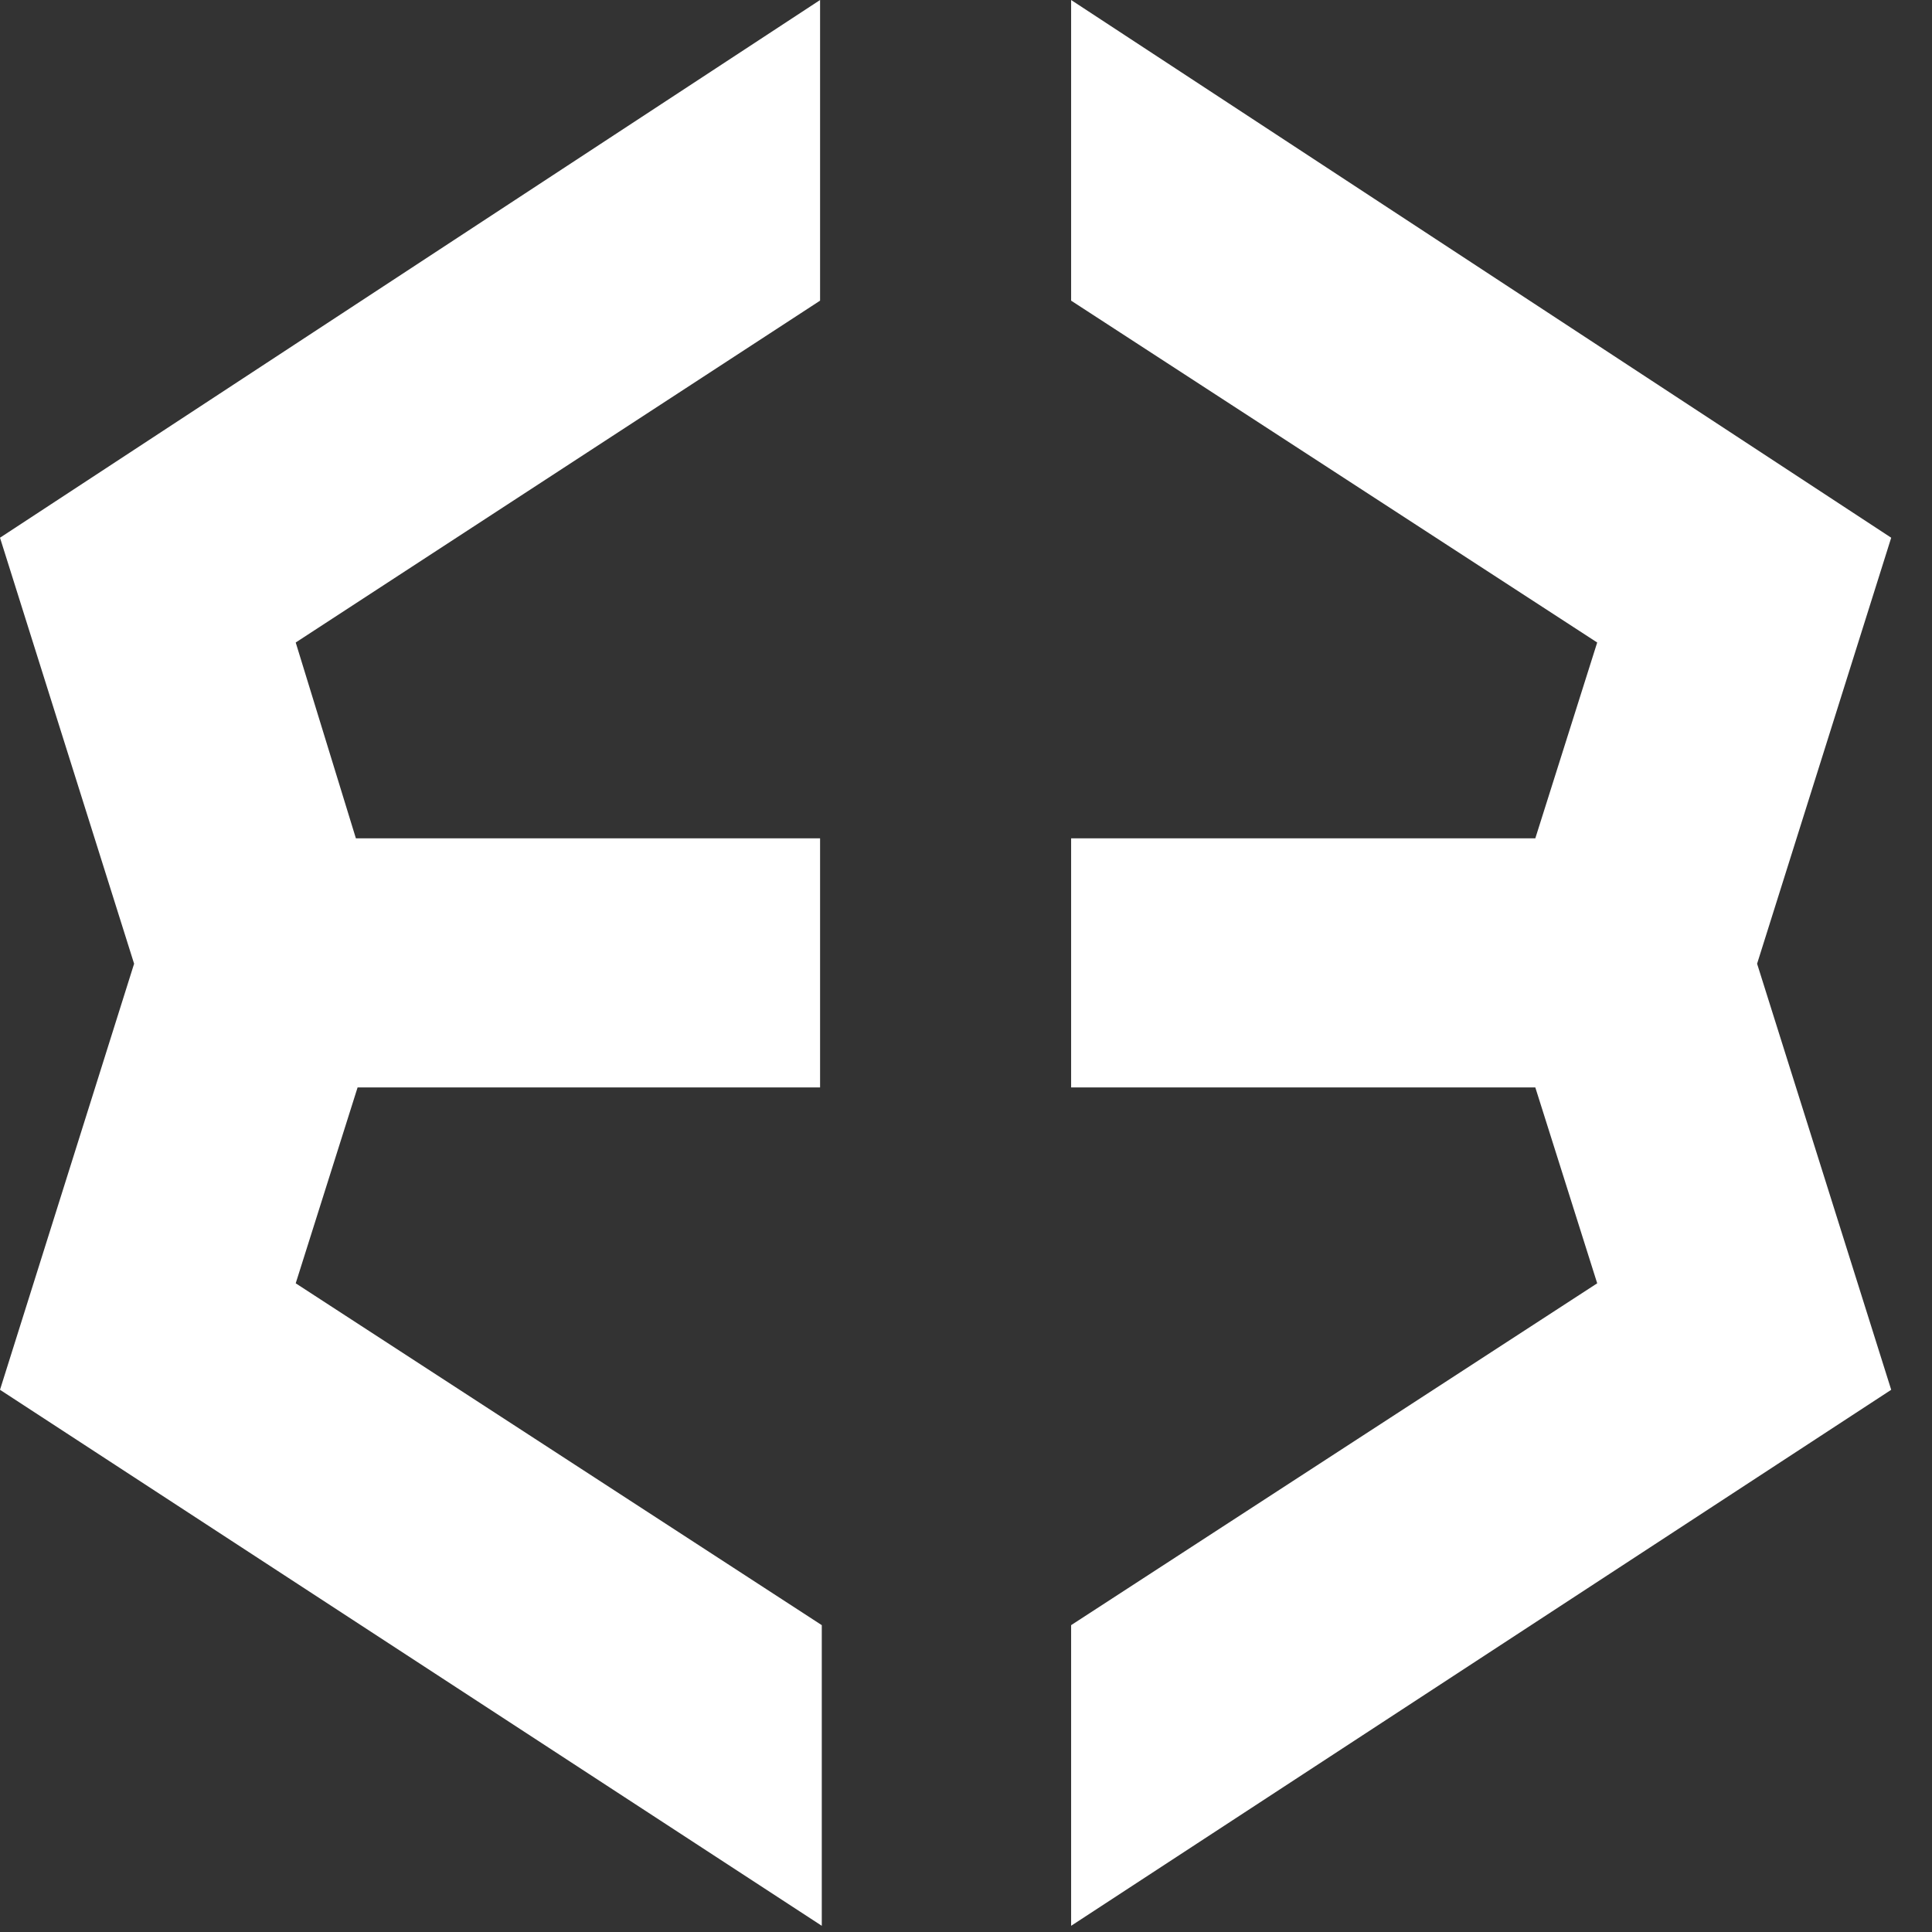
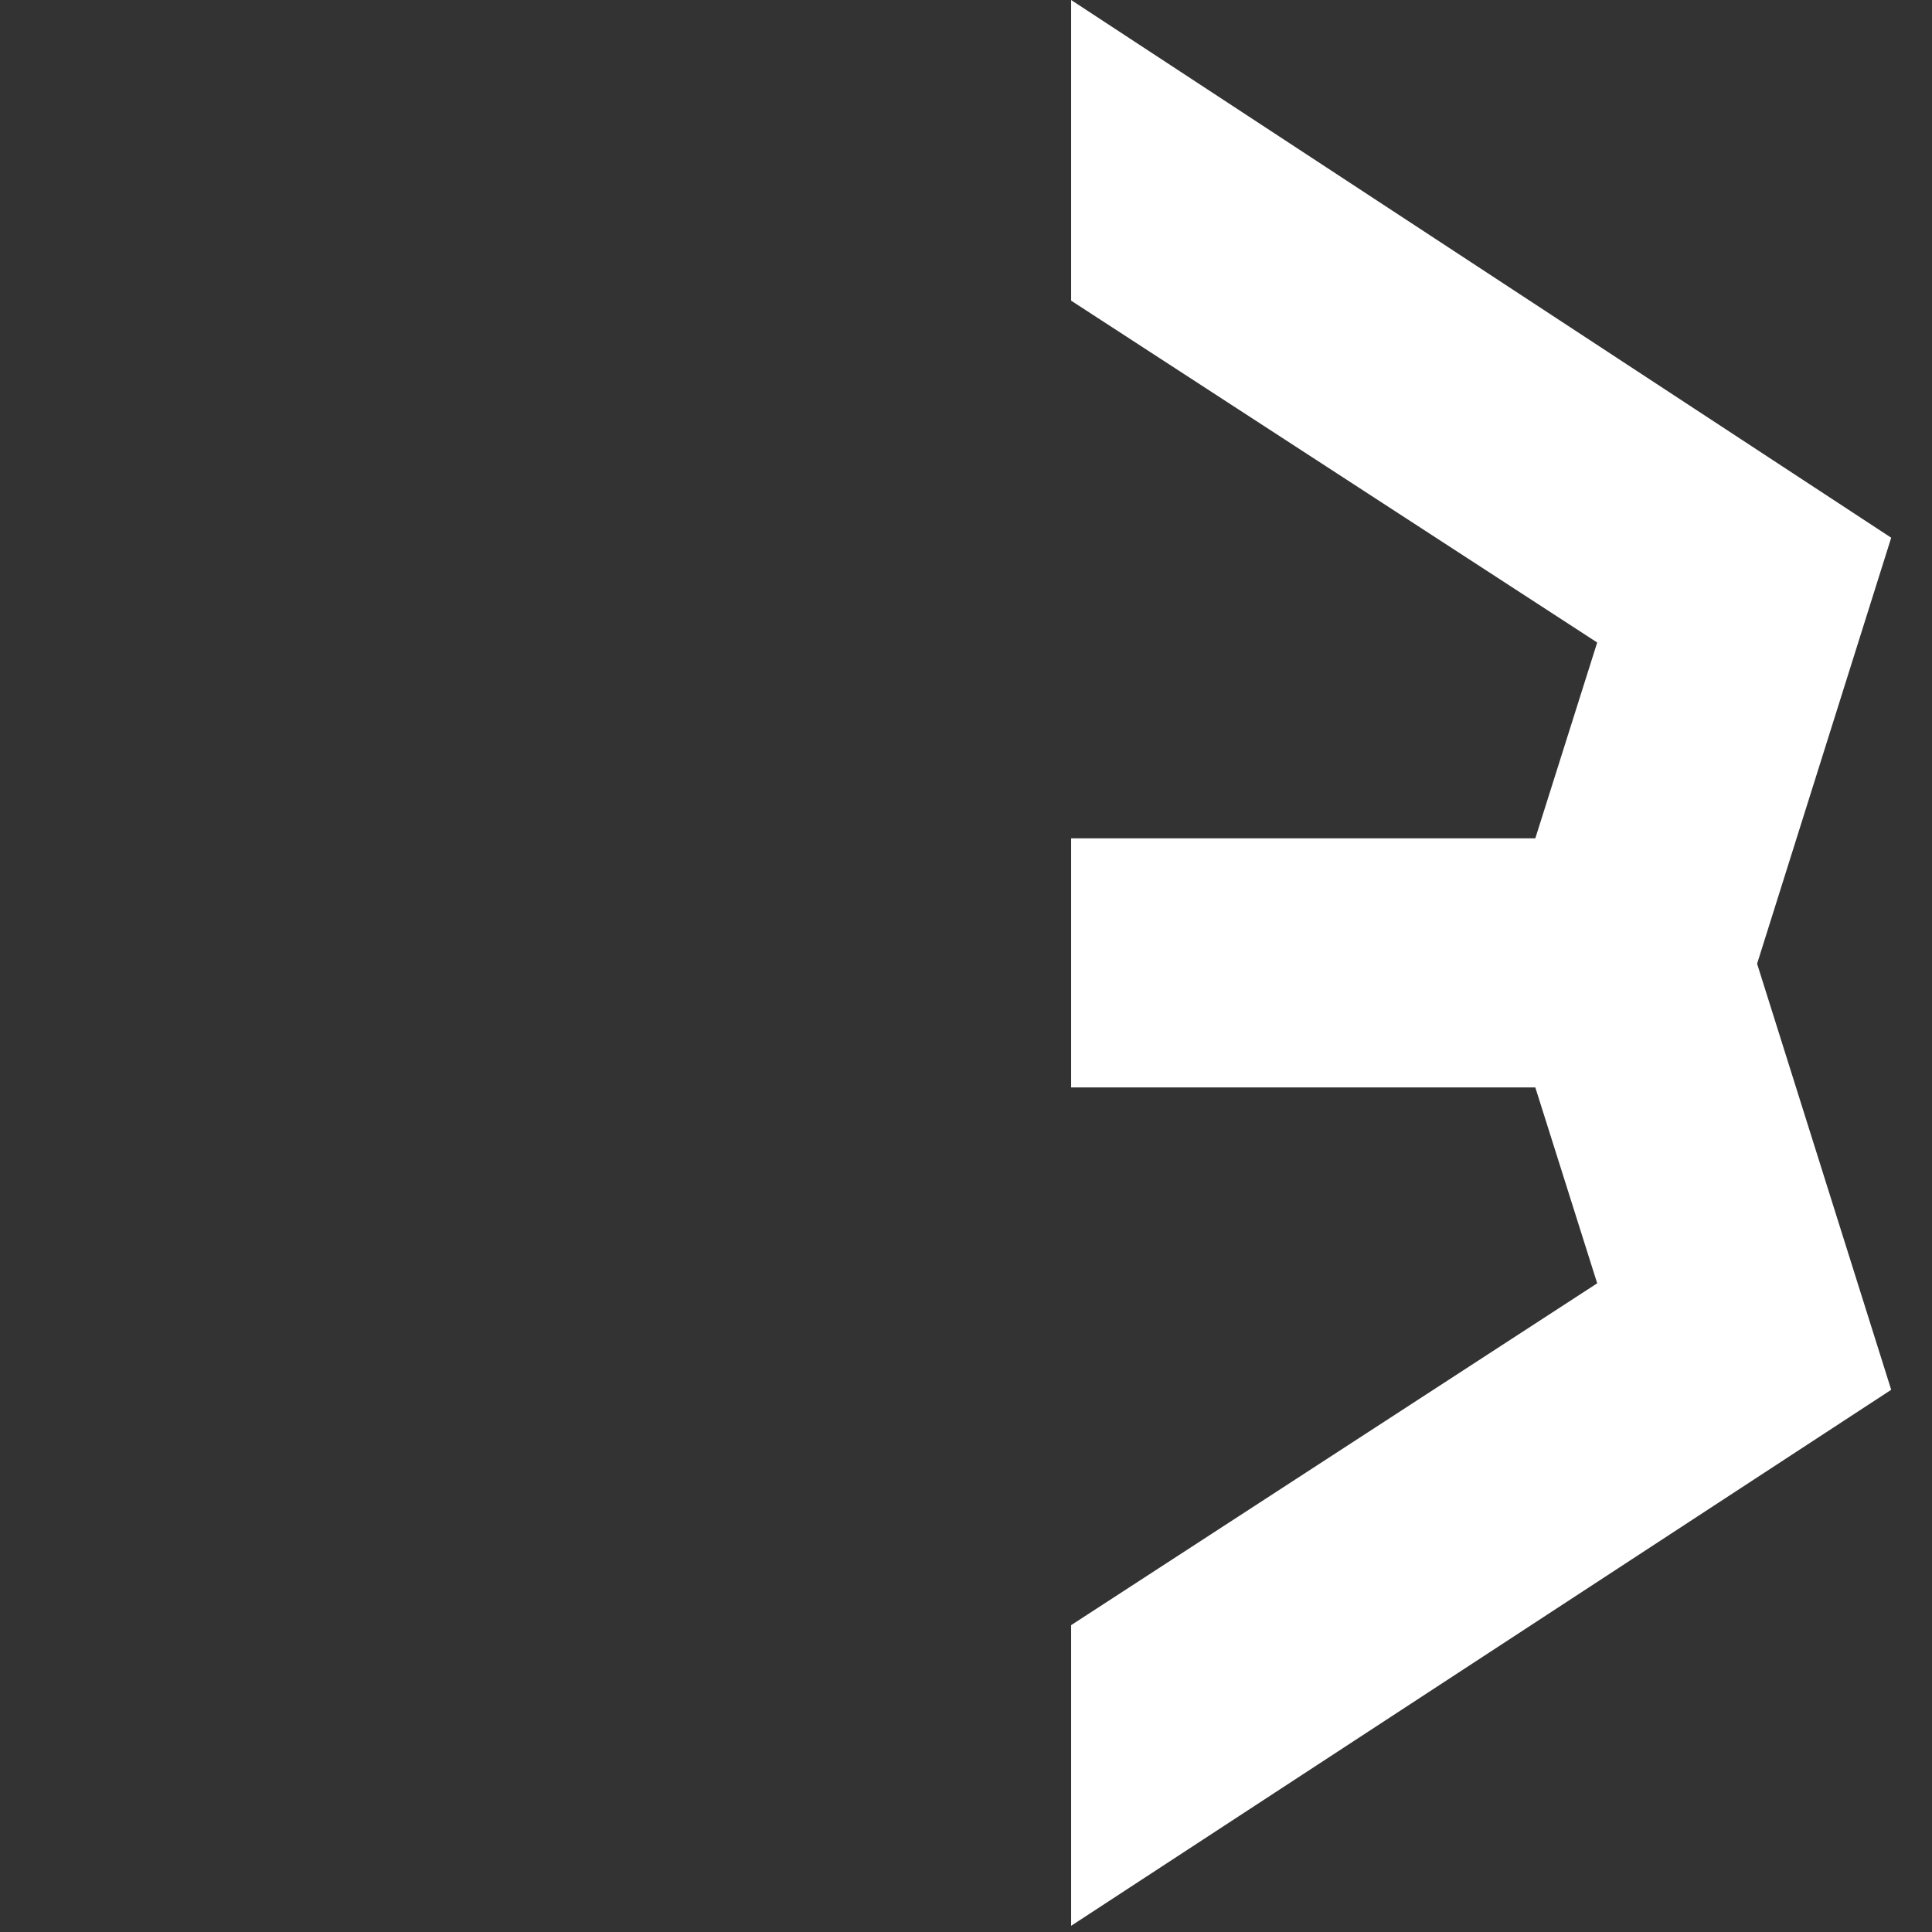
<svg xmlns="http://www.w3.org/2000/svg" width="34" height="34" viewBox="0 0 34 34" fill="none">
  <rect x="0" y="0" width="34" height="34" fill="#333333" stroke="none" />
  <path d="M33.282 9.463L18.85 0V5.291L28.108 11.307L27.019 14.753H18.85V19.137H27.019L28.108 22.584L18.85 28.6V33.891L33.282 24.458L30.922 16.96L33.282 9.463Z" fill="white" />
-   <path d="M6.293 19.137H14.432V14.753H6.263L5.204 11.307L14.432 5.291V0L0 9.463L2.36 16.96L0 24.458L14.462 33.891V28.6L5.204 22.584L6.293 19.137Z" fill="white" />
</svg>